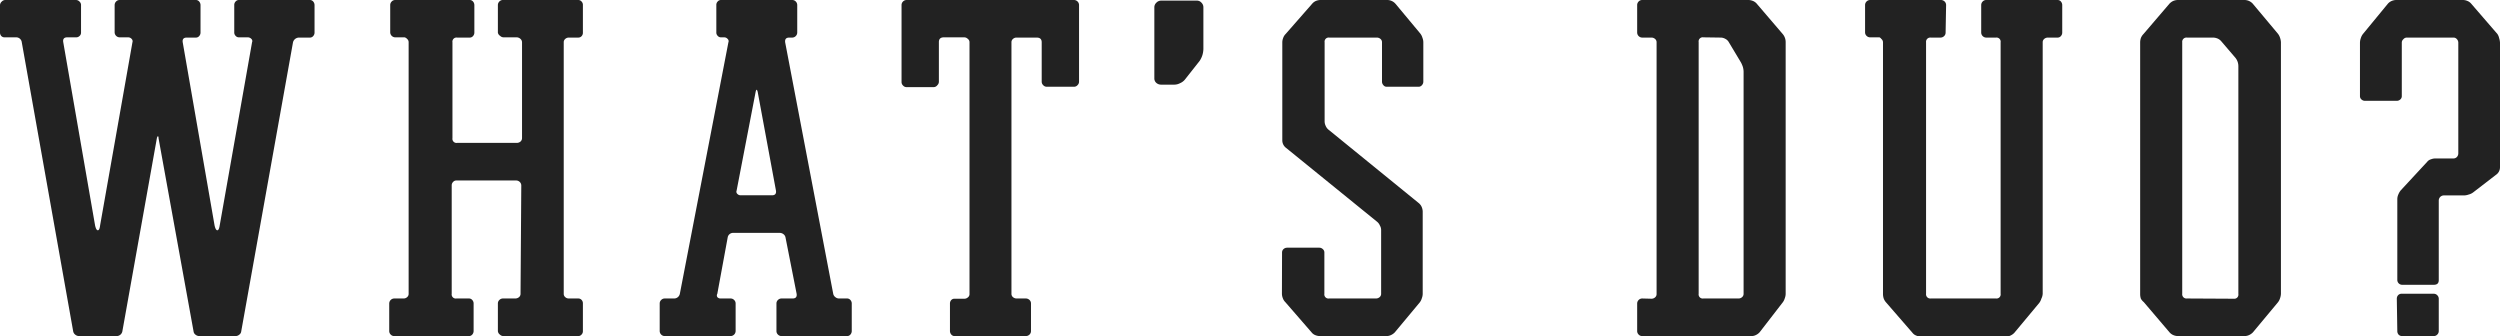
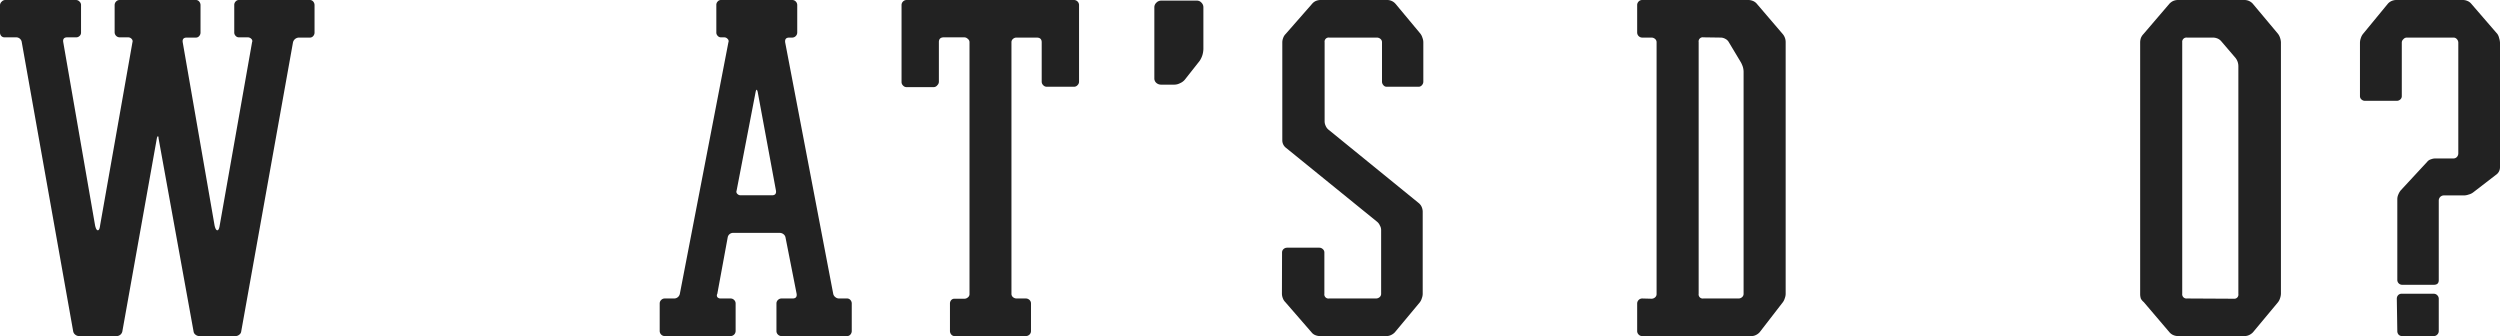
<svg xmlns="http://www.w3.org/2000/svg" viewBox="0 0 200.85 27">
  <defs>
    <style>.cls-1{fill:#222;}</style>
  </defs>
  <g id="レイヤー_2" data-name="レイヤー 2">
    <g id="moji">
      <path class="cls-1" d="M6.51,2.62a.35.35,0,0,1-.13.28A.38.38,0,0,1,6.1,3H5.4c-.25,0-.36.13-.32.38L7.64,18.12c.06.25.13.38.22.38s.15-.13.18-.38L10.64,3.4a.26.26,0,0,0-.06-.27A.37.37,0,0,0,10.31,3h-.7a.41.41,0,0,1-.4-.4V.41A.4.4,0,0,1,9.33.12.38.38,0,0,1,9.61,0h6.1A.34.34,0,0,1,16,.12a.44.44,0,0,1,.11.29V2.62A.41.41,0,0,1,16,2.9a.34.34,0,0,1-.27.12H15c-.25,0-.36.13-.32.38l2.56,14.72c.06.25.13.38.22.38s.15-.13.19-.38L20.25,3.4a.24.24,0,0,0-.05-.27A.4.4,0,0,0,19.93,3H19.2a.34.34,0,0,1-.27-.12.37.37,0,0,1-.11-.28V.41a.39.39,0,0,1,.11-.29A.34.34,0,0,1,19.2,0h5.69a.34.34,0,0,1,.27.12.44.44,0,0,1,.11.29V2.62a.41.41,0,0,1-.11.28.34.34,0,0,1-.27.12H24a.5.5,0,0,0-.46.38L19.38,26.62a.38.38,0,0,1-.16.27.46.46,0,0,1-.29.11H16a.48.48,0,0,1-.29-.11.38.38,0,0,1-.16-.27l-2.81-15.5c0-.23-.09-.23-.14,0L9.83,26.62a.47.47,0,0,1-.49.38h-3a.48.48,0,0,1-.29-.11.44.44,0,0,1-.17-.27L1.75,3.4A.45.45,0,0,0,1.29,3H.4A.37.37,0,0,1,.11,2.9.41.41,0,0,1,0,2.62L0,.41A.4.4,0,0,1,.15.12.38.38,0,0,1,.43,0H6.1a.38.38,0,0,1,.28.12.37.37,0,0,1,.13.29Z" />
-       <path class="cls-1" d="M41.88,14.9a.39.39,0,0,0-.12-.28.42.42,0,0,0-.29-.12h-4.8a.34.34,0,0,0-.27.12.38.38,0,0,0-.11.28v8.7a.33.33,0,0,0,.38.38h1a.34.34,0,0,1,.27.12.41.41,0,0,1,.11.28V26.6a.43.43,0,0,1-.11.28.34.34,0,0,1-.27.12h-6a.38.38,0,0,1-.28-.12.39.39,0,0,1-.12-.28V24.38a.41.41,0,0,1,.4-.4h.76a.41.41,0,0,0,.28-.11.34.34,0,0,0,.12-.27V3.4a.34.34,0,0,0-.12-.27A.41.41,0,0,0,32.51,3h-.76a.41.41,0,0,1-.4-.4V.41a.4.4,0,0,1,.12-.29A.38.38,0,0,1,31.75,0h6A.34.34,0,0,1,38,.12a.44.44,0,0,1,.11.29V2.62A.41.41,0,0,1,38,2.9a.34.34,0,0,1-.27.12h-1a.33.33,0,0,0-.38.38v7.7a.33.33,0,0,0,.38.38h4.8a.46.46,0,0,0,.29-.11.37.37,0,0,0,.12-.27V3.4a.37.37,0,0,0-.12-.27A.46.46,0,0,0,41.47,3h-1a.4.4,0,0,1-.29-.12A.38.38,0,0,1,40,2.62V.41a.4.4,0,0,1,.12-.29A.4.4,0,0,1,40.45,0h6a.34.34,0,0,1,.27.12.39.39,0,0,1,.11.29V2.62a.4.4,0,0,1-.1.28.36.36,0,0,1-.27.12h-.77a.41.41,0,0,0-.28.11.34.34,0,0,0-.12.27V23.6a.34.34,0,0,0,.12.27.41.41,0,0,0,.28.11h.77a.36.36,0,0,1,.27.12.4.4,0,0,1,.1.28V26.6a.38.38,0,0,1-.11.28.34.34,0,0,1-.27.12h-6a.4.4,0,0,1-.29-.12A.39.39,0,0,1,40,26.6V24.38a.38.38,0,0,1,.12-.28.4.4,0,0,1,.29-.12h1a.46.46,0,0,0,.29-.11.34.34,0,0,0,.12-.27Z" />
      <path class="cls-1" d="M53,24.38a.38.38,0,0,1,.12-.28.39.39,0,0,1,.28-.12h.73a.47.47,0,0,0,.49-.38L58.52,3.4a.24.24,0,0,0-.06-.27A.36.36,0,0,0,58.2,3h-.27a.34.34,0,0,1-.27-.12.37.37,0,0,1-.11-.28V.41a.39.39,0,0,1,.11-.29A.34.34,0,0,1,57.93,0h5.72a.38.38,0,0,1,.28.12.4.4,0,0,1,.12.29V2.62a.41.41,0,0,1-.4.4h-.24c-.26,0-.36.13-.33.38l3.86,20.2a.44.44,0,0,0,.17.27.46.46,0,0,0,.29.11h.65a.34.34,0,0,1,.27.12.41.41,0,0,1,.11.28V26.6a.43.43,0,0,1-.11.28.34.34,0,0,1-.27.12H62.79a.4.4,0,0,1-.29-.12.39.39,0,0,1-.12-.28V24.38a.38.38,0,0,1,.12-.28.4.4,0,0,1,.29-.12h.89c.25,0,.36-.13.32-.38l-.89-4.51a.42.42,0,0,0-.16-.27.48.48,0,0,0-.3-.11H58.92a.44.44,0,0,0-.46.38l-.83,4.51a.26.26,0,0,0,0,.27.33.33,0,0,0,.26.11h.81a.39.39,0,0,1,.28.12.38.38,0,0,1,.12.28V26.6a.41.41,0,0,1-.4.4h-5.3a.41.41,0,0,1-.4-.4Zm6.18-9.07a.24.24,0,0,0,.06.27.36.36,0,0,0,.26.11h2.52c.25,0,.36-.13.32-.38L60.87,7.37c-.06-.21-.11-.21-.16,0Z" />
      <path class="cls-1" d="M76.32,24.38a.41.41,0,0,1,.11-.28A.34.34,0,0,1,76.7,24h.78a.41.41,0,0,0,.28-.11.32.32,0,0,0,.13-.27V3.4a.32.32,0,0,0-.13-.27A.41.41,0,0,0,77.48,3H75.83c-.27,0-.4.13-.4.38V6.56a.38.38,0,0,1-.12.28A.37.37,0,0,1,75,7H72.84a.37.37,0,0,1-.29-.13.38.38,0,0,1-.12-.28V.41a.4.4,0,0,1,.12-.29A.4.4,0,0,1,72.84,0H86.28a.4.4,0,0,1,.29.12.4.4,0,0,1,.12.29V6.56a.38.38,0,0,1-.12.28.37.37,0,0,1-.29.13H84.1a.37.37,0,0,1-.29-.13.38.38,0,0,1-.12-.28V3.4c0-.25-.13-.38-.4-.38H81.66a.41.41,0,0,0-.28.11.34.34,0,0,0-.12.27V23.6a.34.34,0,0,0,.12.27.44.44,0,0,0,.29.11h.75a.42.42,0,0,1,.29.12.38.38,0,0,1,.12.28V26.6a.39.39,0,0,1-.12.28.42.42,0,0,1-.29.12H76.7a.34.34,0,0,1-.27-.12.43.43,0,0,1-.11-.28Z" />
      <path class="cls-1" d="M96.16.05a.48.48,0,0,1,.37.17.51.51,0,0,1,.15.37V3.94a1.85,1.85,0,0,1-.08.49,1.79,1.79,0,0,1-.22.46L95.19,6.4a1,1,0,0,1-.38.28,1,1,0,0,1-.45.12H93.28a.57.57,0,0,1-.38-.14.47.47,0,0,1-.16-.37V.59A.49.49,0,0,1,92.9.22a.52.52,0,0,1,.38-.17Z" />
      <path class="cls-1" d="M103,20.3a.37.37,0,0,1,.12-.29.43.43,0,0,1,.28-.11H106a.4.4,0,0,1,.27.11.35.35,0,0,1,.13.29v3.3a.33.33,0,0,0,.38.38h3.77a.44.44,0,0,0,.29-.11.34.34,0,0,0,.12-.27V18.47a.69.69,0,0,0-.1-.35.78.78,0,0,0-.22-.3l-7.32-5.94a.76.76,0,0,1-.3-.62V3.4a1,1,0,0,1,.07-.35.83.83,0,0,1,.2-.32L105.42.3a.82.82,0,0,1,.29-.22,1,1,0,0,1,.36-.08h5.39a.88.88,0,0,1,.65.3l2,2.4a1,1,0,0,1,.17.34,1,1,0,0,1,.07.36V6.56a.41.41,0,0,1-.11.28.35.35,0,0,1-.3.13h-2.53a.32.32,0,0,1-.27-.13.41.41,0,0,1-.11-.28V3.4a.34.34,0,0,0-.12-.27.44.44,0,0,0-.29-.11H106.8a.33.33,0,0,0-.38.38V9.75a.83.83,0,0,0,.08.35.81.81,0,0,0,.21.3L114,16.33a.84.84,0,0,1,.22.3,1,1,0,0,1,.08.35V23.6a1,1,0,0,1-.07.36,1,1,0,0,1-.17.34l-2,2.4a1,1,0,0,1-.31.22.84.84,0,0,1-.34.08h-5.39a1,1,0,0,1-.36-.08.72.72,0,0,1-.29-.22l-2.11-2.43a.83.83,0,0,1-.2-.32,1,1,0,0,1-.07-.35Z" />
      <path class="cls-1" d="M132.69,24a.43.43,0,0,0,.28-.11.34.34,0,0,0,.12-.27V3.4a.34.34,0,0,0-.12-.27.43.43,0,0,0-.28-.11h-.76a.41.41,0,0,1-.4-.4V.41a.4.4,0,0,1,.12-.29.38.38,0,0,1,.28-.12h8.56a1,1,0,0,1,.35.08.78.78,0,0,1,.3.22l2.08,2.43a1,1,0,0,1,.24.67V23.6a1,1,0,0,1-.07.36,1,1,0,0,1-.17.34l-1.84,2.38a.91.91,0,0,1-.3.23.79.79,0,0,1-.35.09h-8.8a.38.38,0,0,1-.28-.12.39.39,0,0,1-.12-.28V24.38a.41.41,0,0,1,.4-.4Zm4.16-21a.33.33,0,0,0-.38.38V23.6a.33.33,0,0,0,.38.38h2.83a.41.41,0,0,0,.28-.11.34.34,0,0,0,.12-.27V5.75a1.48,1.48,0,0,0-.06-.38,2.44,2.44,0,0,0-.15-.35l-1-1.67a.66.66,0,0,0-.26-.23.77.77,0,0,0-.34-.1Z" />
-       <path class="cls-1" d="M156.31,2.62a.38.38,0,0,1-.12.28.42.42,0,0,1-.29.12h-.78a.34.34,0,0,0-.38.38V23.6a.34.34,0,0,0,.38.38h5.24a.33.33,0,0,0,.37-.38V3.4a.33.33,0,0,0-.37-.38h-.79a.41.41,0,0,1-.4-.4V.41a.4.4,0,0,1,.12-.29.38.38,0,0,1,.28-.12h5.73a.34.34,0,0,1,.27.12.44.44,0,0,1,.11.29V2.62a.41.41,0,0,1-.11.28.34.34,0,0,1-.27.12h-.79a.43.43,0,0,0-.28.11.34.34,0,0,0-.12.27V23.6A1,1,0,0,1,164,24a1,1,0,0,1-.17.34l-2,2.4a1,1,0,0,1-.31.22.88.88,0,0,1-.34.08h-6.88a.93.93,0,0,1-.35-.08.69.69,0,0,1-.3-.22l-2.11-2.43a1,1,0,0,1-.2-.32,1.17,1.17,0,0,1-.06-.35V3.4a.35.35,0,0,0-.13-.27A.41.41,0,0,0,151,3h-.75a.4.4,0,0,1-.29-.12.38.38,0,0,1-.12-.28V.41a.4.4,0,0,1,.12-.29.4.4,0,0,1,.29-.12h5.69a.42.42,0,0,1,.29.12.4.4,0,0,1,.12.29Z" />
      <path class="cls-1" d="M183,2.7a1,1,0,0,1,.18.34,1.27,1.27,0,0,1,.07.36V23.6a1.27,1.27,0,0,1-.07.36,1,1,0,0,1-.18.34l-2,2.4a1,1,0,0,1-.31.22.88.88,0,0,1-.34.08h-5.4a1,1,0,0,1-.35-.08.84.84,0,0,1-.3-.22l-2.07-2.43A1,1,0,0,1,172,24a1.17,1.17,0,0,1-.06-.35V3.4a1.17,1.17,0,0,1,.06-.35,1,1,0,0,1,.21-.32L174.29.3a1,1,0,0,1,.3-.22,1,1,0,0,1,.35-.08h5.4a.9.9,0,0,1,.65.3ZM179.46,24a.33.33,0,0,0,.37-.38V5.32a1.07,1.07,0,0,0-.24-.68l-1.13-1.32a.82.82,0,0,0-.29-.22,1,1,0,0,0-.35-.08H175.7a.34.34,0,0,0-.38.38V23.6a.34.34,0,0,0,.38.38Z" />
      <path class="cls-1" d="M200.78,3.06a1.4,1.4,0,0,1,.07.37v10a.73.73,0,0,1-.33.62l-1.83,1.41a1,1,0,0,1-.36.17,1.14,1.14,0,0,1-.38.07h-1.61a.41.41,0,0,0-.41.41v6.39c0,.26-.13.38-.4.38H193a.39.39,0,0,1-.4-.4V16a.92.92,0,0,1,.08-.37,1.3,1.3,0,0,1,.19-.33L195,13a.59.59,0,0,1,.3-.2,1,1,0,0,1,.35-.07h1.44a.38.38,0,0,0,.3-.12.43.43,0,0,0,.11-.28V3.43a.41.41,0,0,0-.11-.28.35.35,0,0,0-.3-.13h-3.72a.35.35,0,0,0-.28.13.35.35,0,0,0-.13.28V7.72a.34.34,0,0,1-.12.27.41.41,0,0,1-.28.11H190a.41.41,0,0,1-.28-.11.34.34,0,0,1-.12-.27V3.43a1.09,1.09,0,0,1,.07-.37,1,1,0,0,1,.17-.33l2-2.43a.87.87,0,0,1,.3-.22,1,1,0,0,1,.35-.08h5.4a.93.93,0,0,1,.35.08.78.78,0,0,1,.3.22l2.1,2.43A.93.93,0,0,1,200.78,3.06ZM192.56,24a.42.42,0,0,1,.1-.28.38.38,0,0,1,.3-.12h2.57a.38.38,0,0,1,.28.12.39.39,0,0,1,.12.28v2.6a.39.39,0,0,1-.12.28.38.38,0,0,1-.28.12H193a.38.38,0,0,1-.3-.12.42.42,0,0,1-.1-.28Z" />
    </g>
  </g>
</svg>